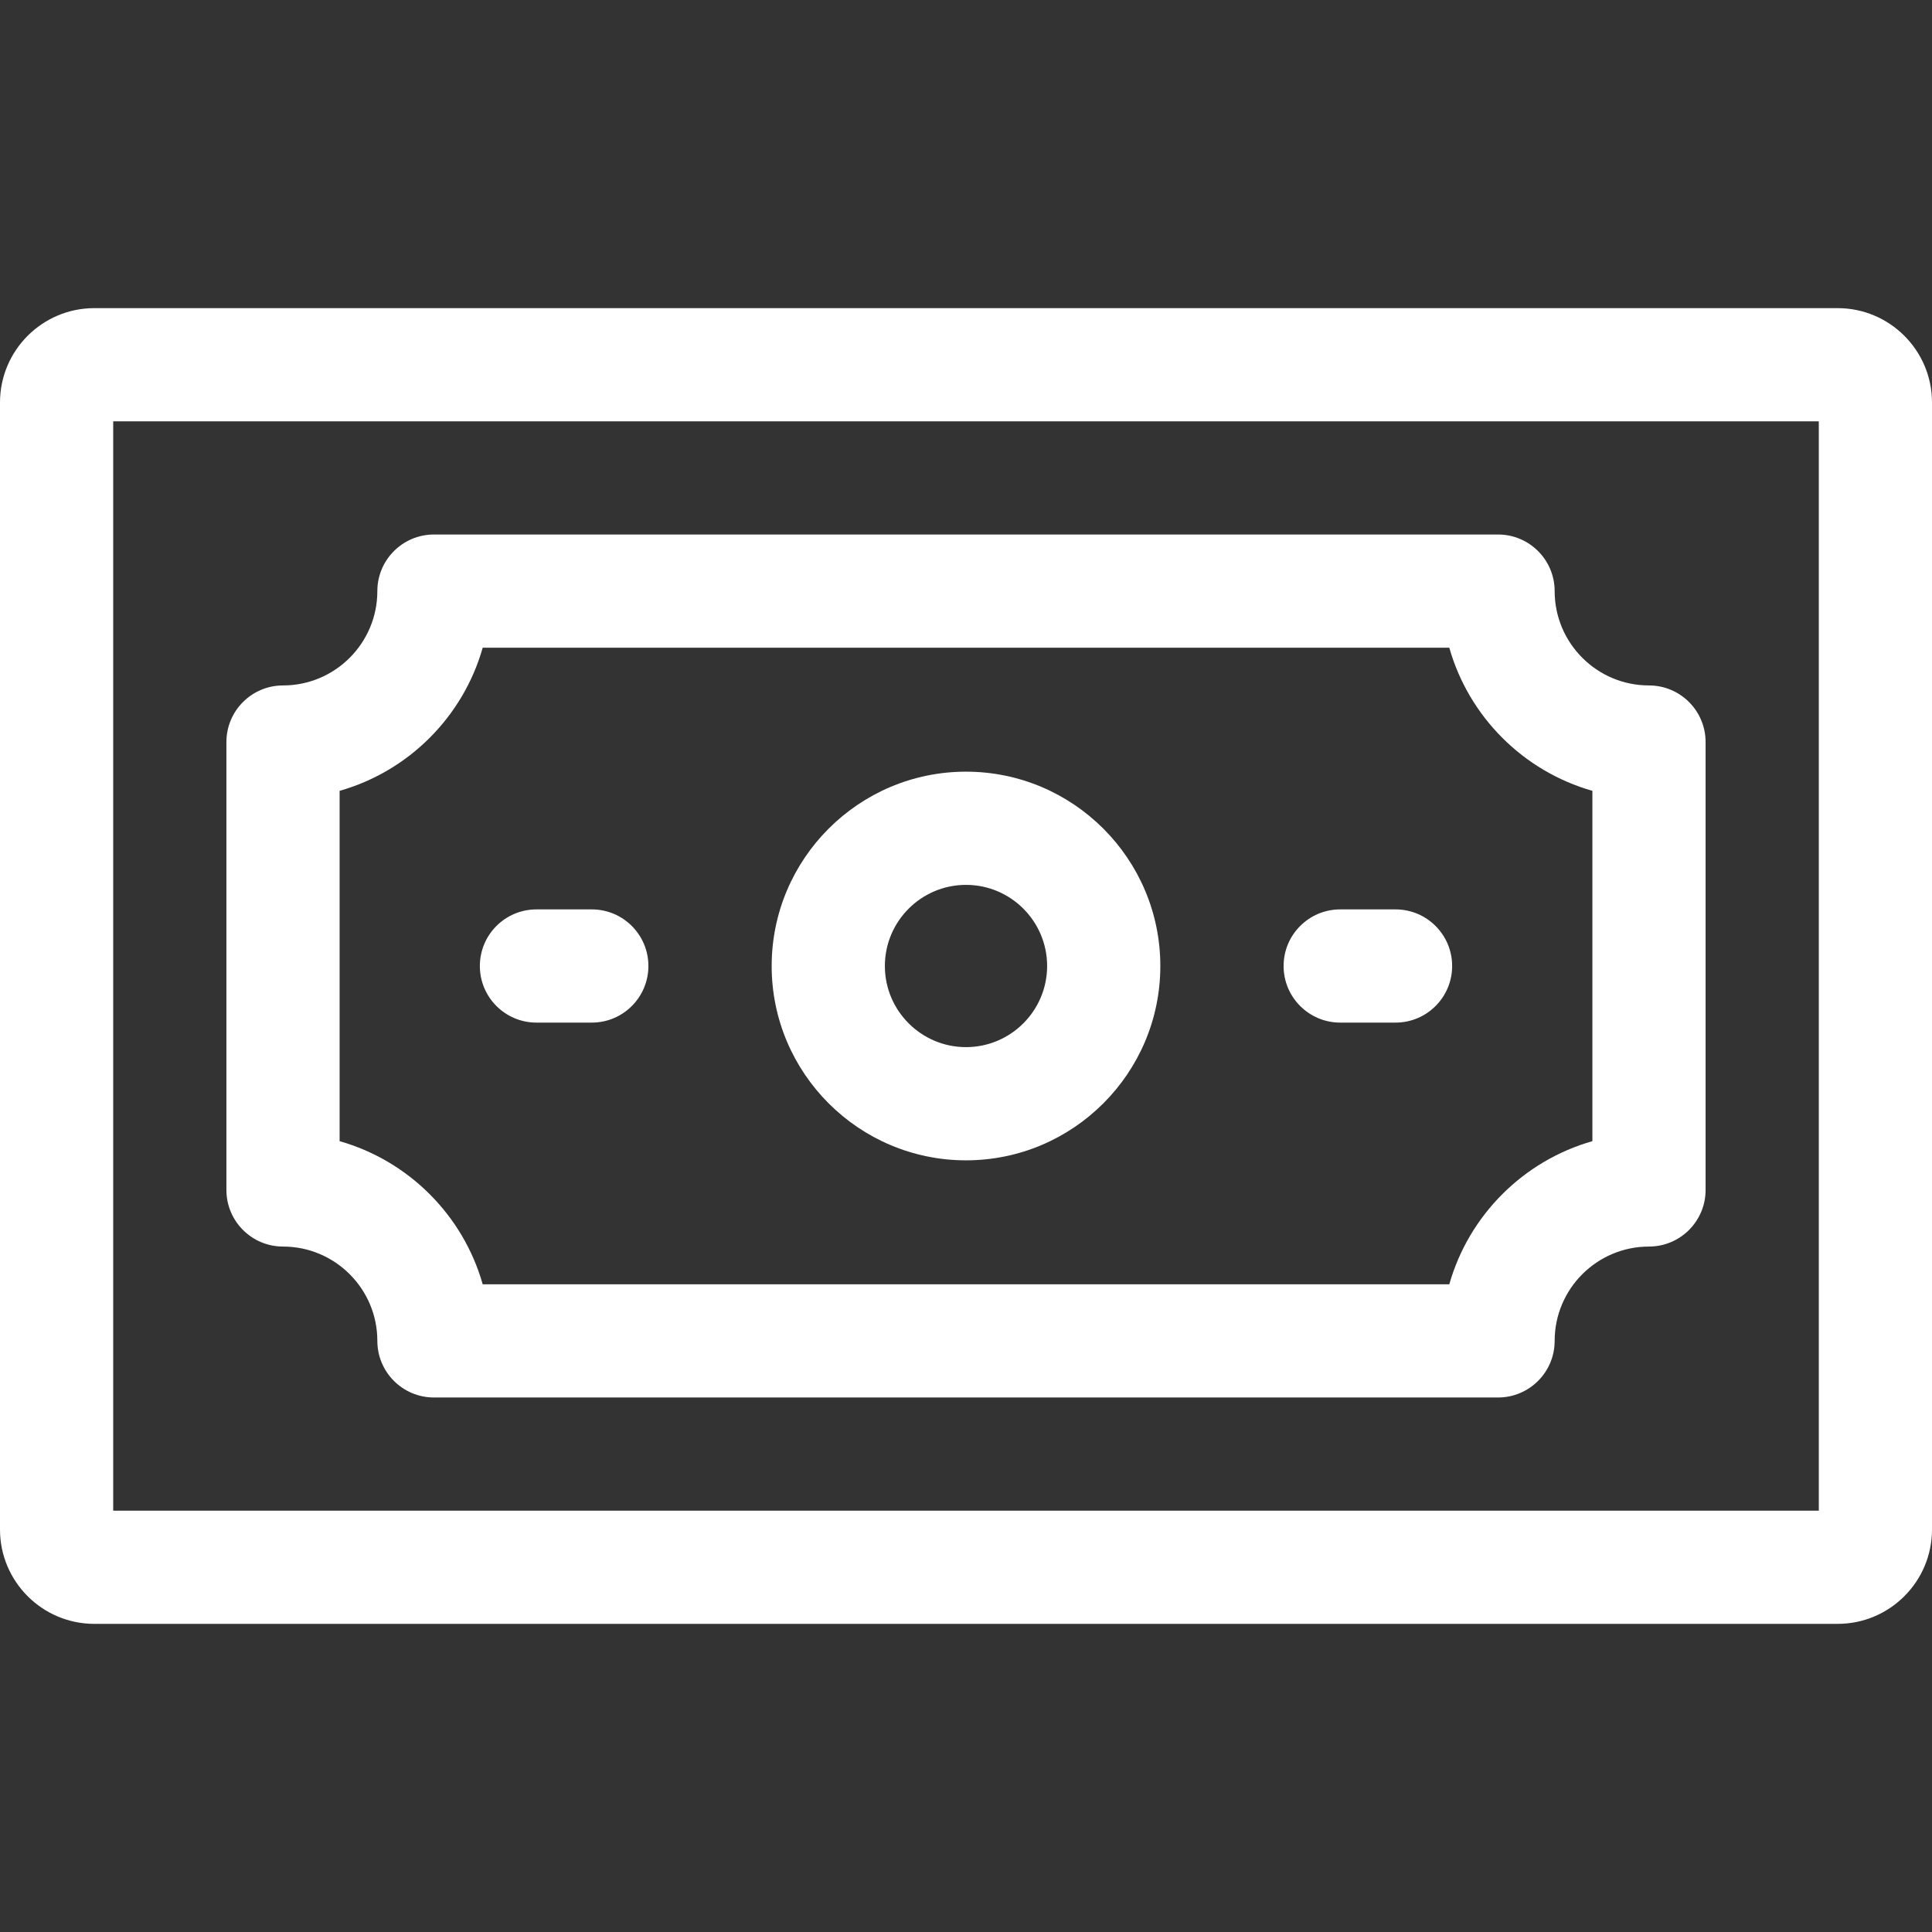
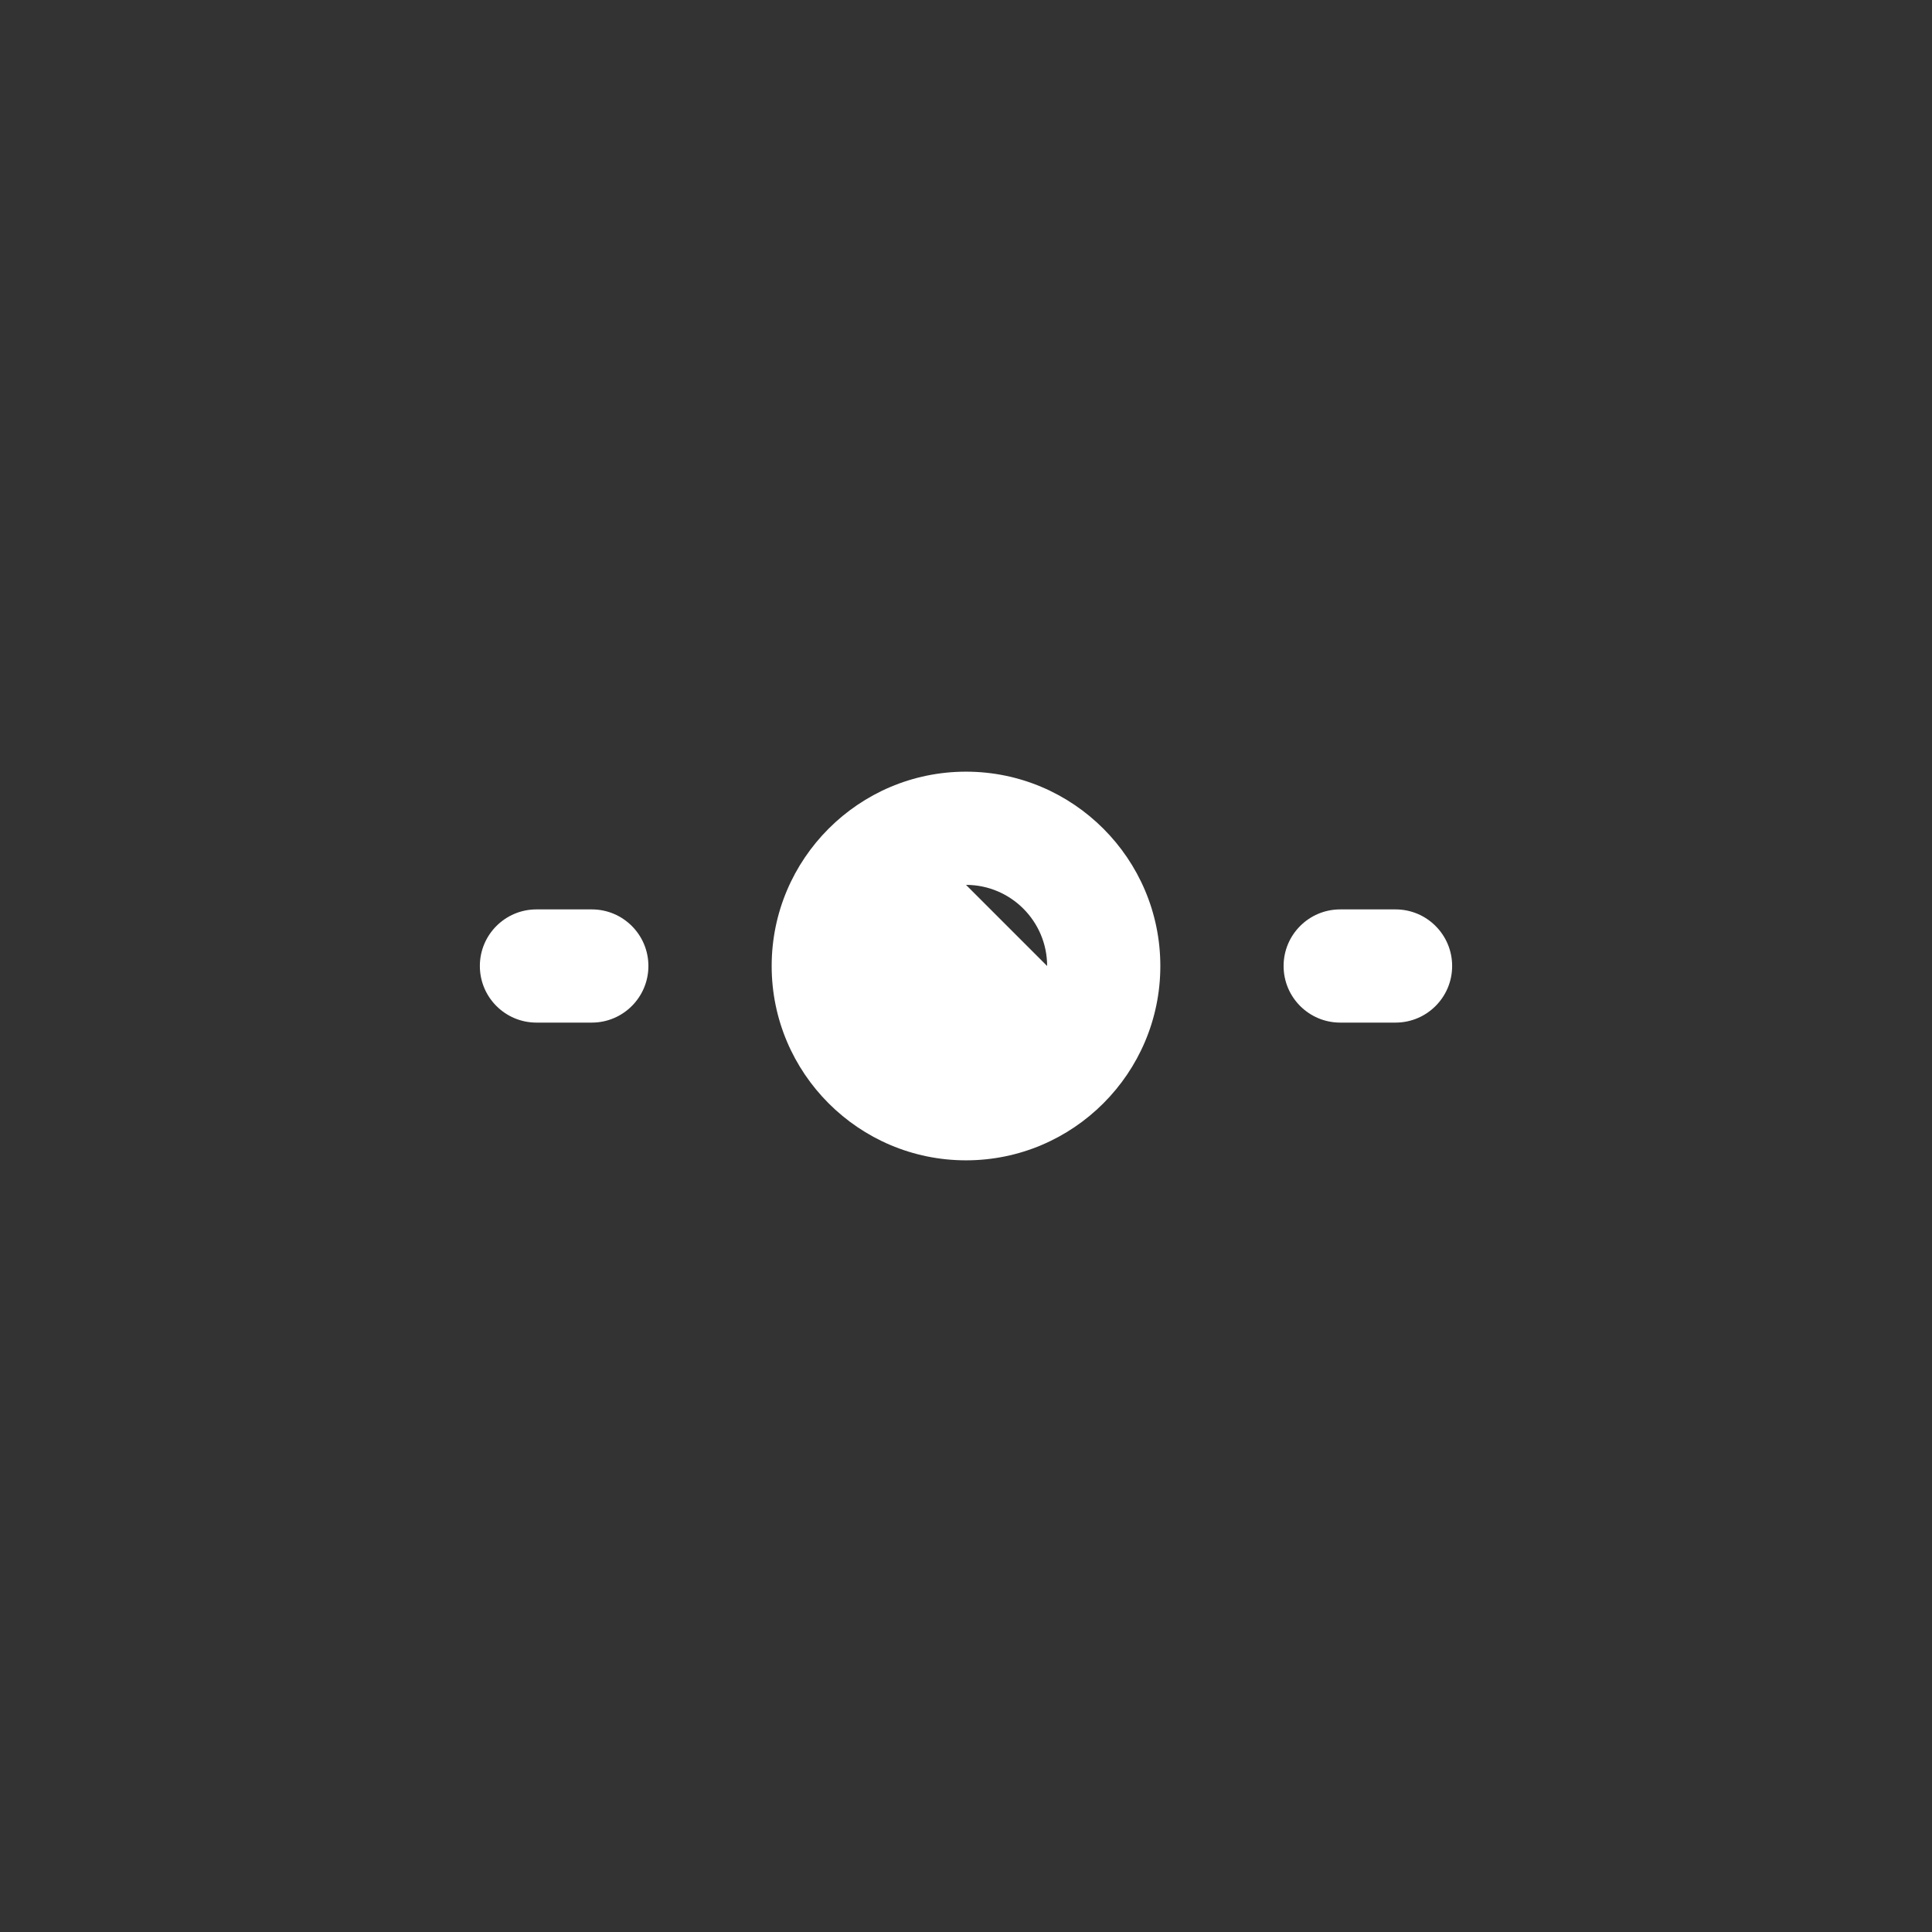
<svg xmlns="http://www.w3.org/2000/svg" version="1.1" width="512" height="512" x="0" y="0" viewBox="0 0 512 512" style="enable-background:new 0 0 512 512" xml:space="preserve" class="">
  <rect x="0" y="0" width="512" height="512" fill="#333333" stroke="none" />
  <g>
    <g>
-       <path d="m487 81.66h-462c-13.79 0-25 11.21-25 25v298.68c0 13.79 11.21 25 25 25h462c13.79 0 25-11.21 25-25v-298.68c0-13.79-11.21-25-25-25zm-5 318.68h-452v-288.68h452z" fill="#ffffff" data-original="#000000" style="" class="" />
-       <path d="m75 330.35c13.79 0 25 11.21 25 25 0 8.28 6.72 15 15 15h282c8.28 0 15-6.72 15-15 0-13.79 11.21-25 25-25 8.28 0 15-6.72 15-15v-118.7c0-8.28-6.72-15-15-15-13.79 0-25-11.21-25-25 0-8.28-6.72-15-15-15h-282c-8.28 0-15 6.72-15 15 0 13.79-11.21 25-25 25-8.28 0-15 6.72-15 15v118.7c0 8.28 6.72 15 15 15zm15-120.77c18.29-5.2 32.73-19.63 37.92-37.93h256.16c5.19 18.3 19.63 32.73 37.92 37.93v92.84c-18.29 5.2-32.73 19.63-37.92 37.93h-256.16c-5.19-18.3-19.63-32.73-37.92-37.93z" fill="#ffffff" data-original="#000000" style="" class="" />
-       <path d="m256 307.5c28.4 0 51.5-23.1 51.5-51.5s-23.1-51.5-51.5-51.5-51.5 23.1-51.5 51.5 23.1 51.5 51.5 51.5zm0-73c11.86 0 21.5 9.65 21.5 21.5s-9.64 21.5-21.5 21.5-21.5-9.65-21.5-21.5 9.64-21.5 21.5-21.5z" fill="#ffffff" data-original="#000000" style="" class="" />
+       <path d="m256 307.5c28.4 0 51.5-23.1 51.5-51.5s-23.1-51.5-51.5-51.5-51.5 23.1-51.5 51.5 23.1 51.5 51.5 51.5zm0-73c11.86 0 21.5 9.65 21.5 21.5z" fill="#ffffff" data-original="#000000" style="" class="" />
      <path d="m142.167 271h14.666c8.284 0 15-6.716 15-15s-6.716-15-15-15h-14.666c-8.284 0-15 6.716-15 15s6.716 15 15 15z" fill="#ffffff" data-original="#000000" style="" class="" />
      <path d="m355.167 271h14.666c8.284 0 15-6.716 15-15s-6.716-15-15-15h-14.666c-8.284 0-15 6.716-15 15s6.716 15 15 15z" fill="#ffffff" data-original="#000000" style="" class="" />
    </g>
  </g>
</svg>